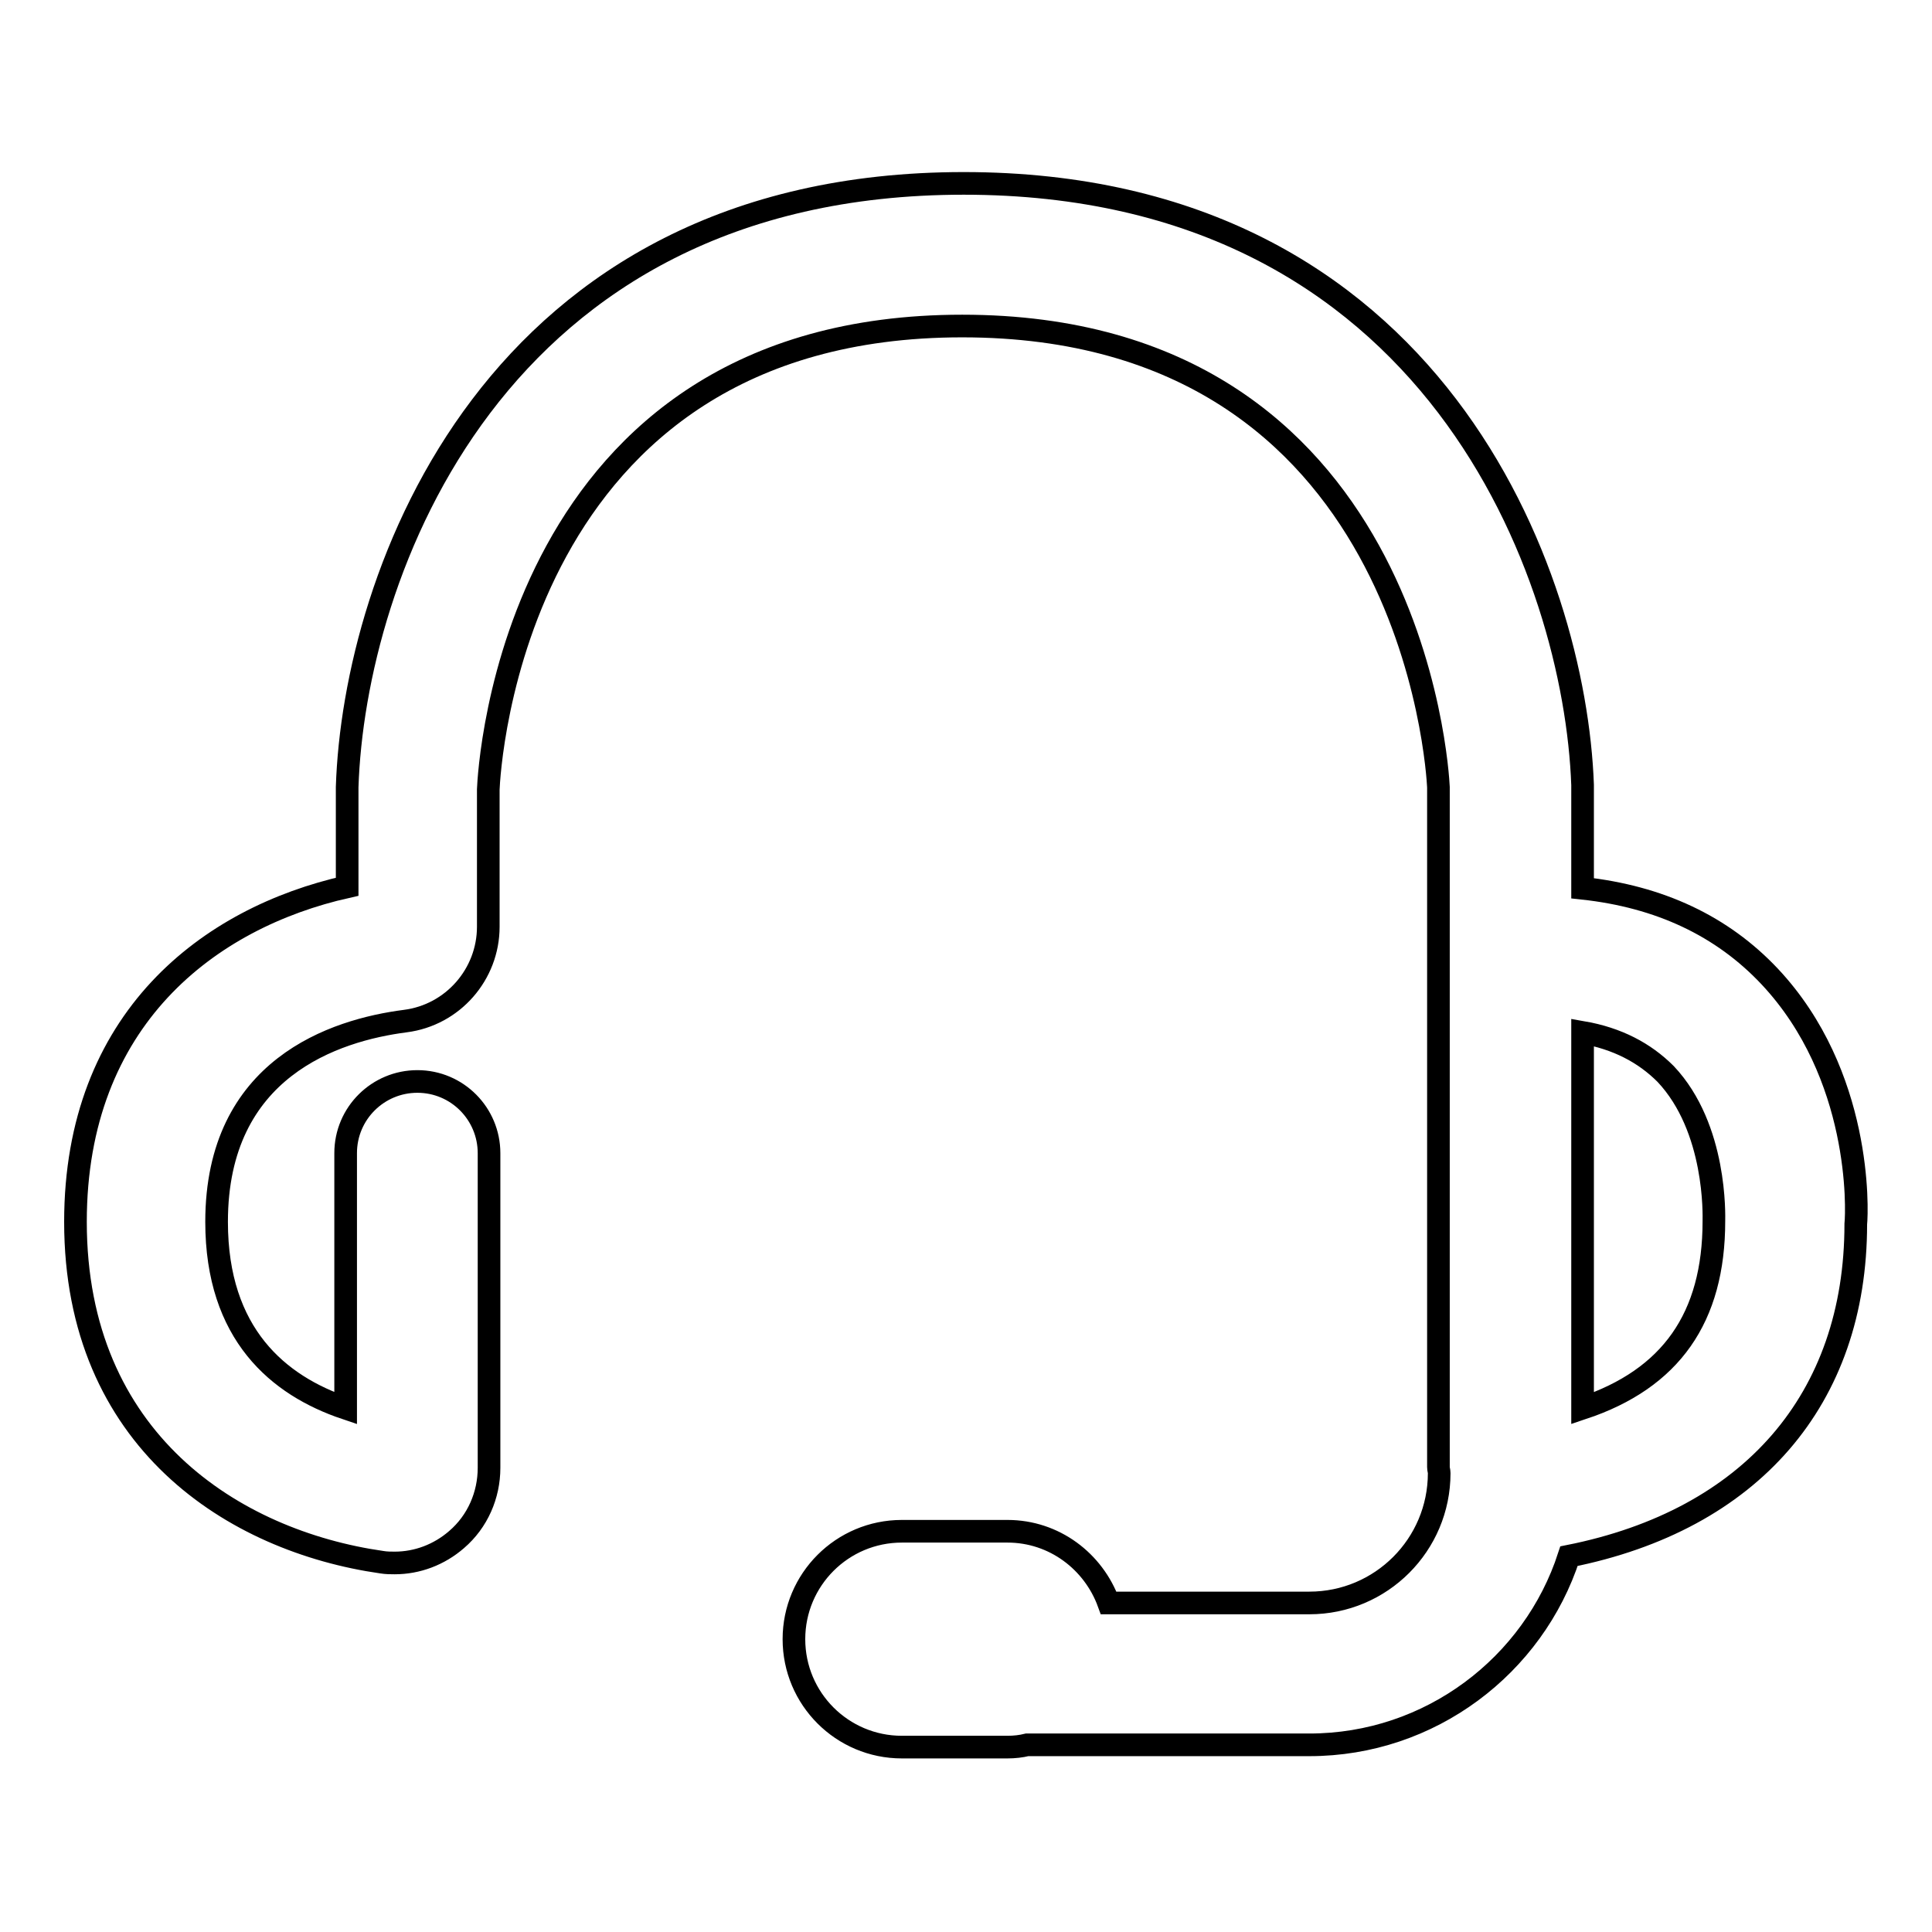
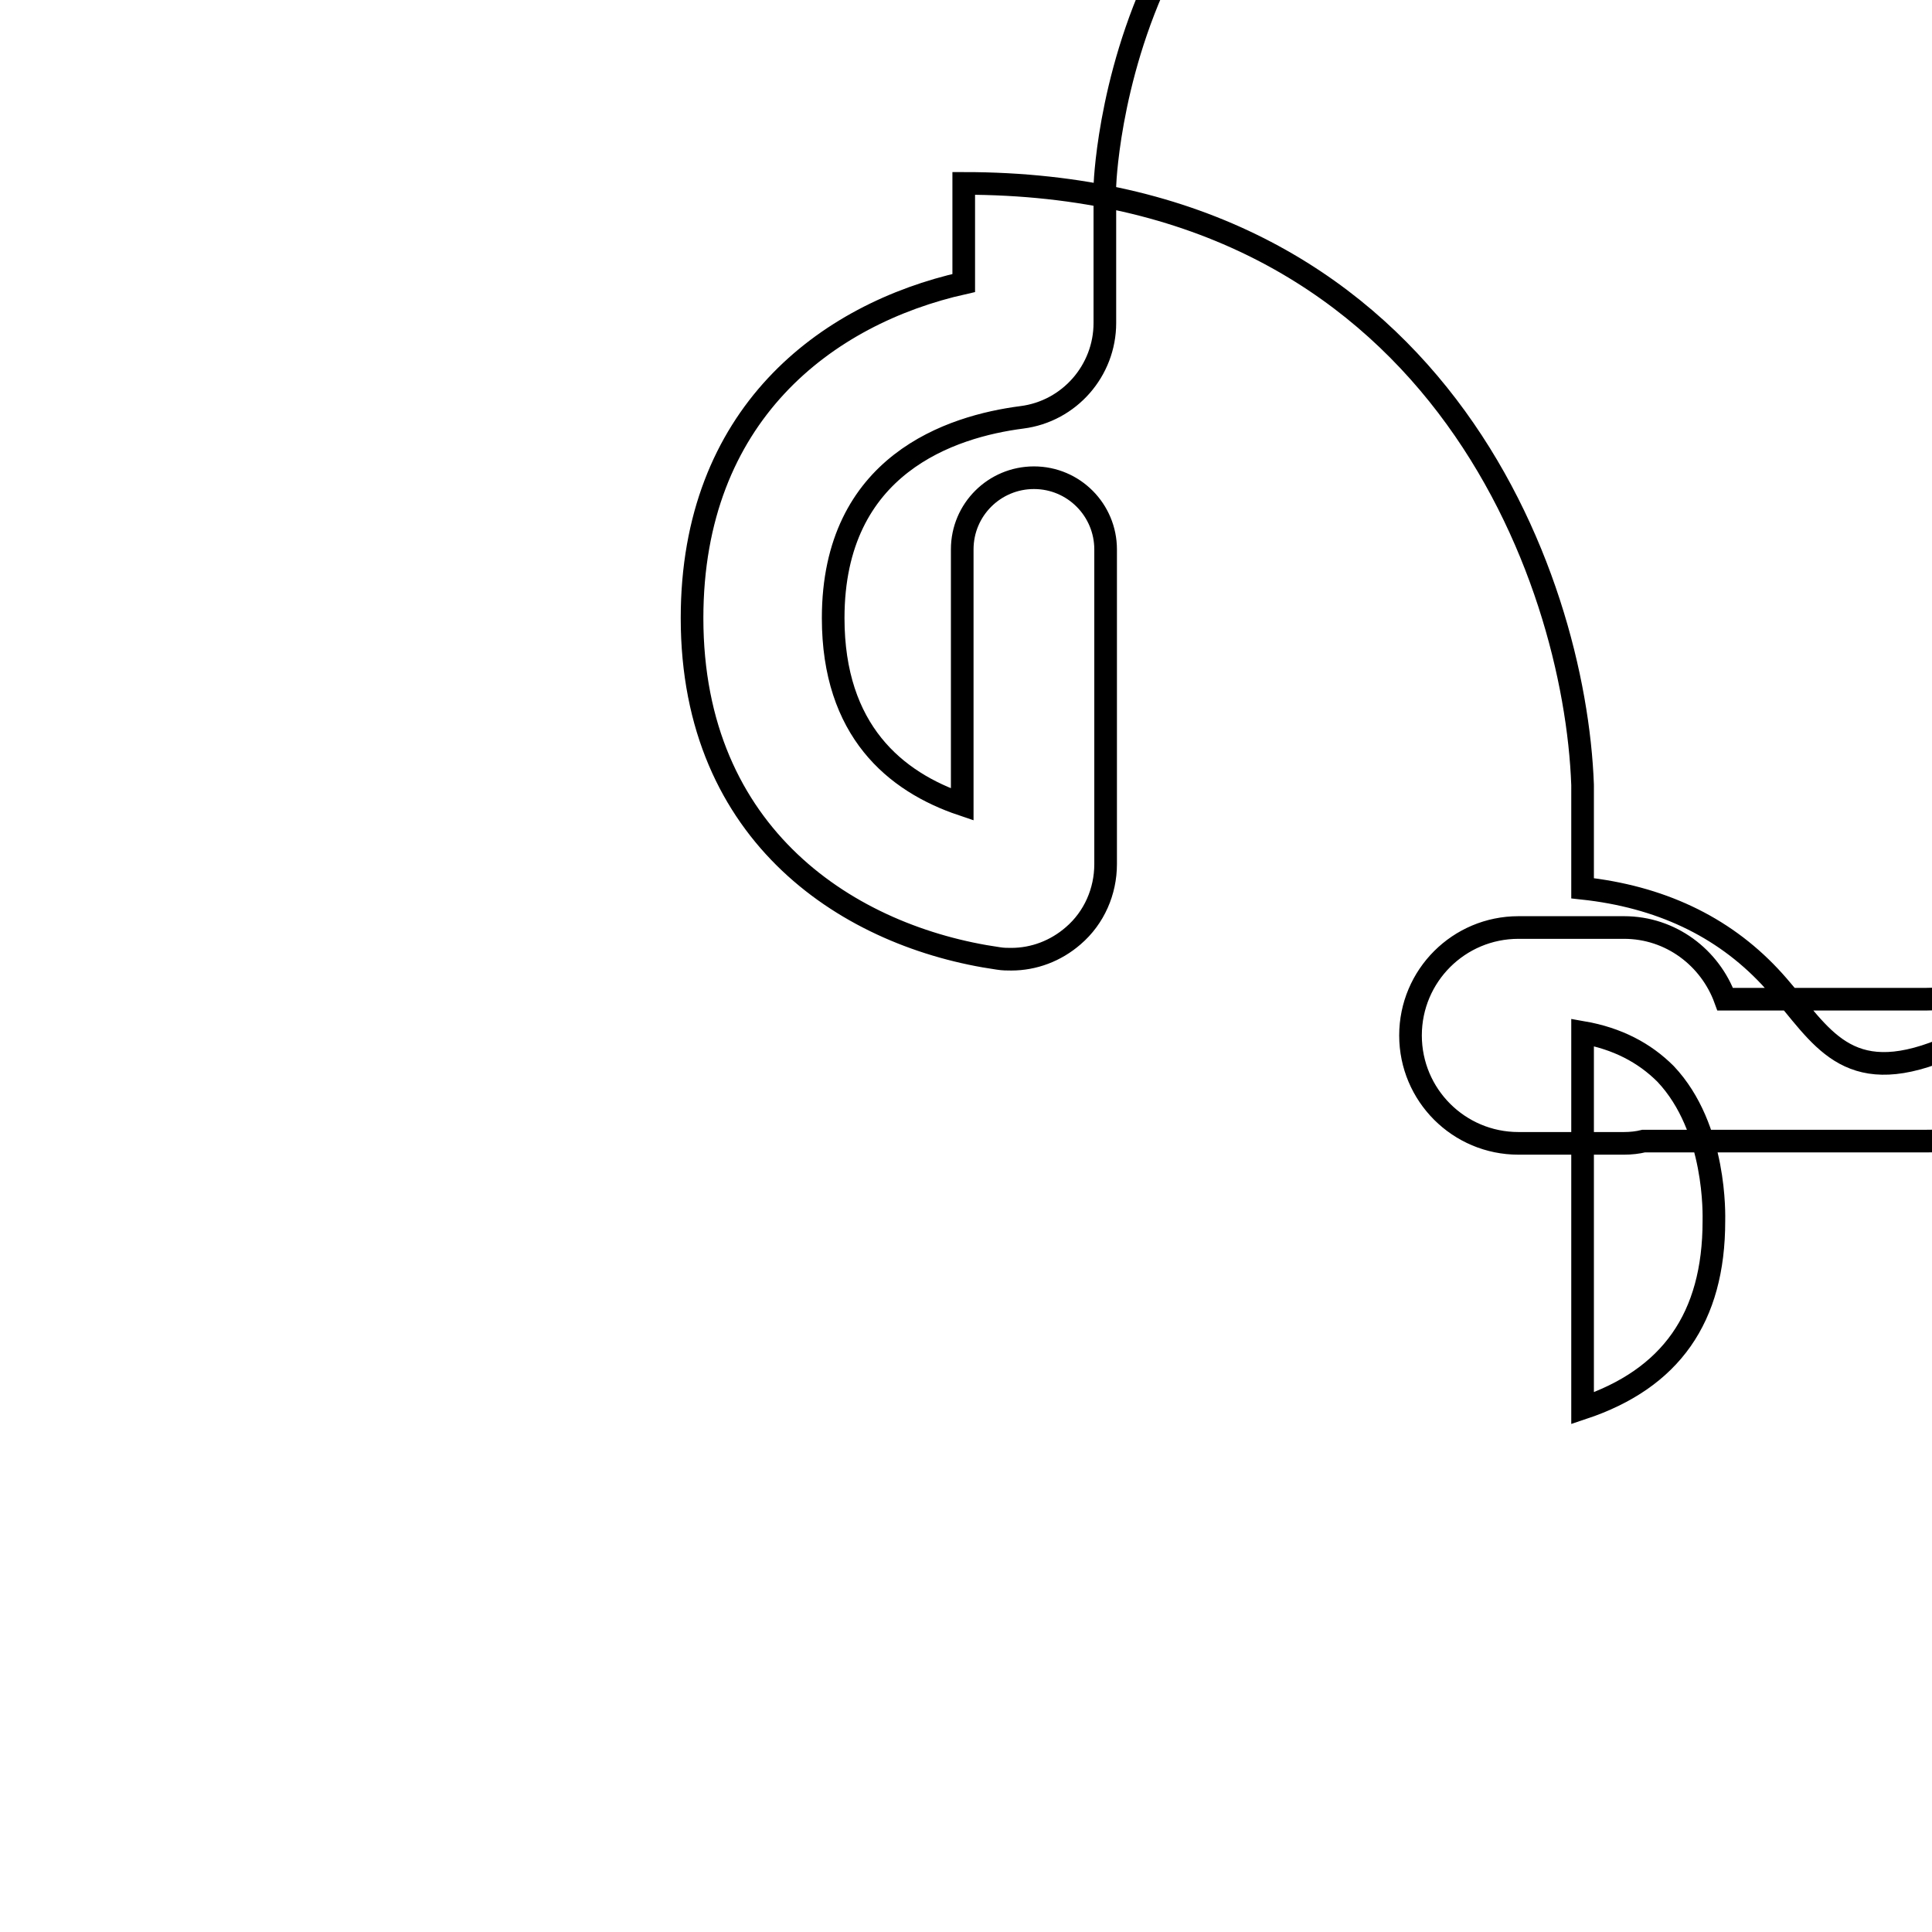
<svg xmlns="http://www.w3.org/2000/svg" version="1.1" x="0px" y="0px" viewBox="0 0 256 256" enable-background="new 0 0 256 256" xml:space="preserve">
  <g>
-     <path stroke-width="3" fill-opacity="0" stroke="#000000" d="M234.5,129.4c-6.3-6.7-14.6-10.6-24.8-11.7V104c-1-27.6-19.5-79.7-82-79.7c-62.5,0-80.8,52.1-81.7,80v13.2 c-18.3,4.1-36,17.5-36,44.4c0,29,21,42.3,40.6,45.1c0.6,0.1,1.2,0.1,1.7,0.1c3,0,5.9-1.1,8.2-3.1c2.8-2.4,4.3-5.9,4.3-9.5v-41.7 c0-5.2-4.2-9.5-9.5-9.5c-5.2,0-9.5,4.2-9.5,9.5v33.8c-8.9-3-17.1-9.8-17.1-24.7c0-20.4,15.7-25.4,25-26.6c6.3-0.8,11-6.2,11-12.5 l0-18.2c0.1-2.5,3.1-61.4,62.8-61.4c59.7,0,63,59,63.1,61.1v90.1c0,0.3,0.1,0.5,0.1,0.8c0,0,0,0,0,0c0,9.5-7.7,17.2-17.2,17.2 h-26.6c-2-5.5-7.2-9.5-13.4-9.5h-14c-7.9,0-14.3,6.4-14.3,14.3c0,7.9,6.4,14.3,14.3,14.3h14c0.9,0,1.8-0.1,2.6-0.3h37.4 c16,0,29.7-10.5,34.4-25c24.1-4.8,38-20.8,38-44C246.1,160.3,246.7,142.4,234.5,129.4z M227.1,161.8c0,12.8-5.7,20.9-17.4,24.8 l0-49.8c4.6,0.8,8.2,2.7,11,5.5C227.5,149.5,227.1,161.2,227.1,161.8z" />
+     <path stroke-width="3" fill-opacity="0" stroke="#000000" d="M234.5,129.4c-6.3-6.7-14.6-10.6-24.8-11.7V104c-1-27.6-19.5-79.7-82-79.7v13.2 c-18.3,4.1-36,17.5-36,44.4c0,29,21,42.3,40.6,45.1c0.6,0.1,1.2,0.1,1.7,0.1c3,0,5.9-1.1,8.2-3.1c2.8-2.4,4.3-5.9,4.3-9.5v-41.7 c0-5.2-4.2-9.5-9.5-9.5c-5.2,0-9.5,4.2-9.5,9.5v33.8c-8.9-3-17.1-9.8-17.1-24.7c0-20.4,15.7-25.4,25-26.6c6.3-0.8,11-6.2,11-12.5 l0-18.2c0.1-2.5,3.1-61.4,62.8-61.4c59.7,0,63,59,63.1,61.1v90.1c0,0.3,0.1,0.5,0.1,0.8c0,0,0,0,0,0c0,9.5-7.7,17.2-17.2,17.2 h-26.6c-2-5.5-7.2-9.5-13.4-9.5h-14c-7.9,0-14.3,6.4-14.3,14.3c0,7.9,6.4,14.3,14.3,14.3h14c0.9,0,1.8-0.1,2.6-0.3h37.4 c16,0,29.7-10.5,34.4-25c24.1-4.8,38-20.8,38-44C246.1,160.3,246.7,142.4,234.5,129.4z M227.1,161.8c0,12.8-5.7,20.9-17.4,24.8 l0-49.8c4.6,0.8,8.2,2.7,11,5.5C227.5,149.5,227.1,161.2,227.1,161.8z" />
  </g>
</svg>